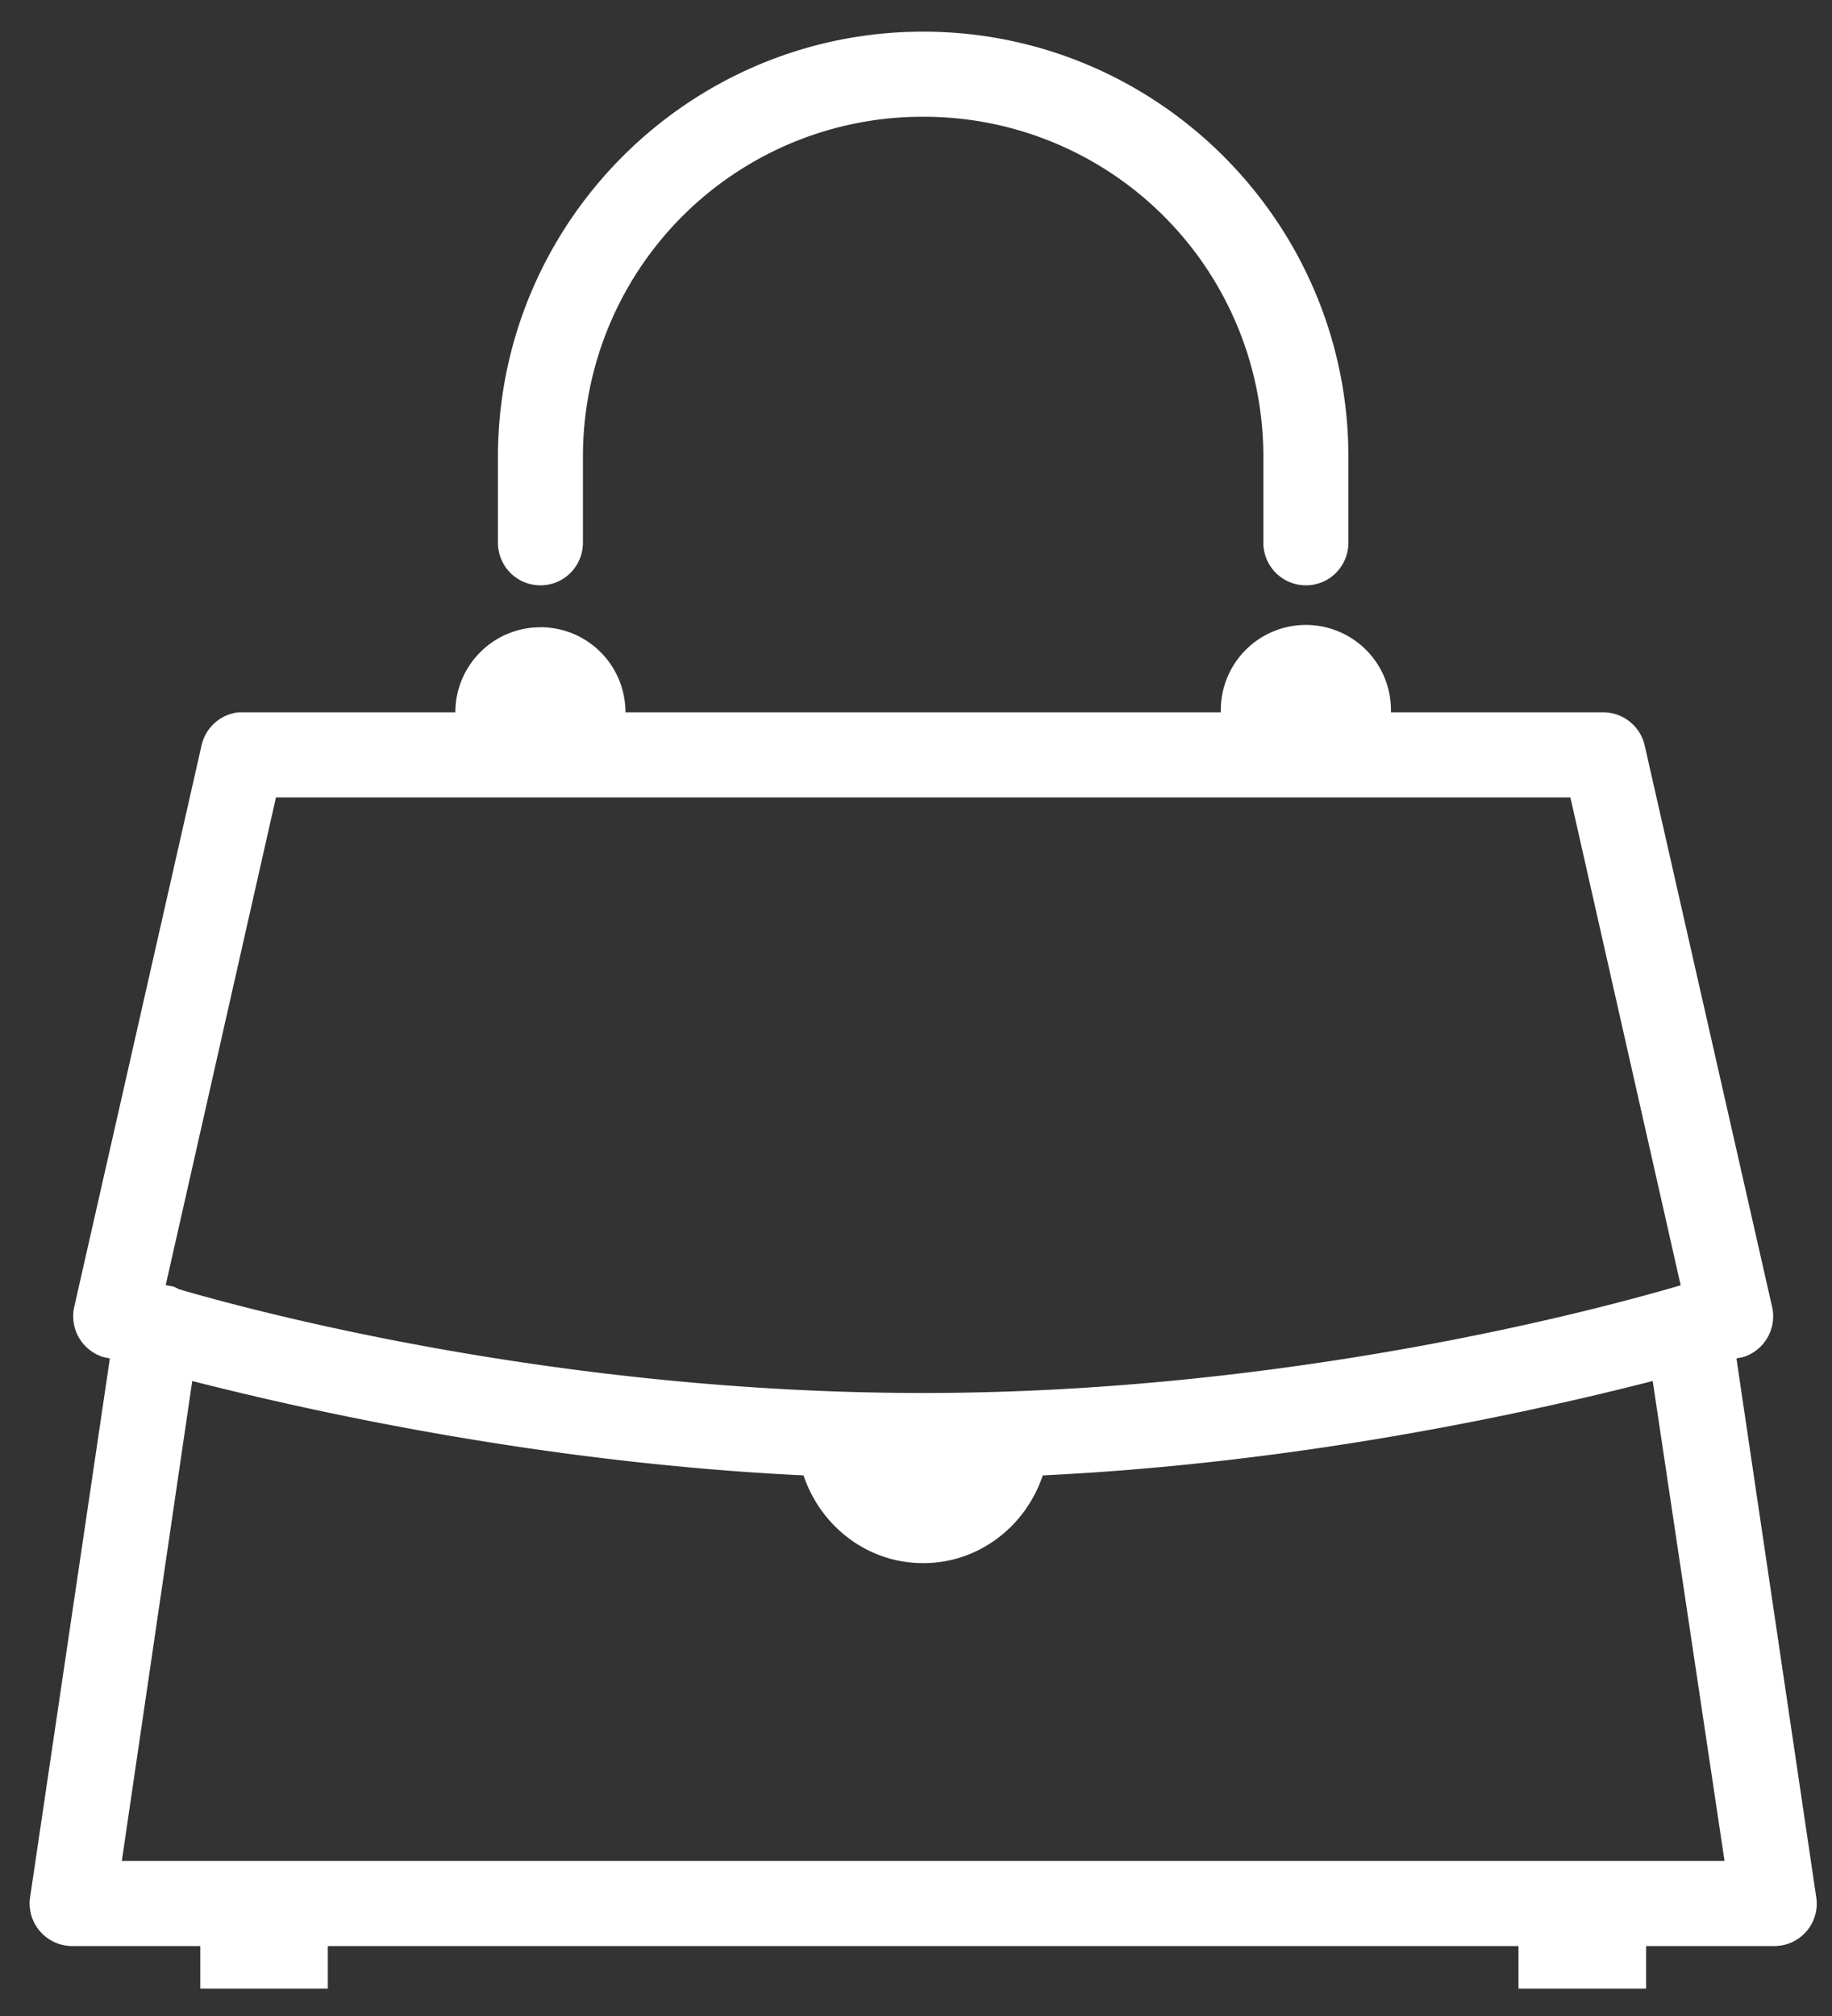
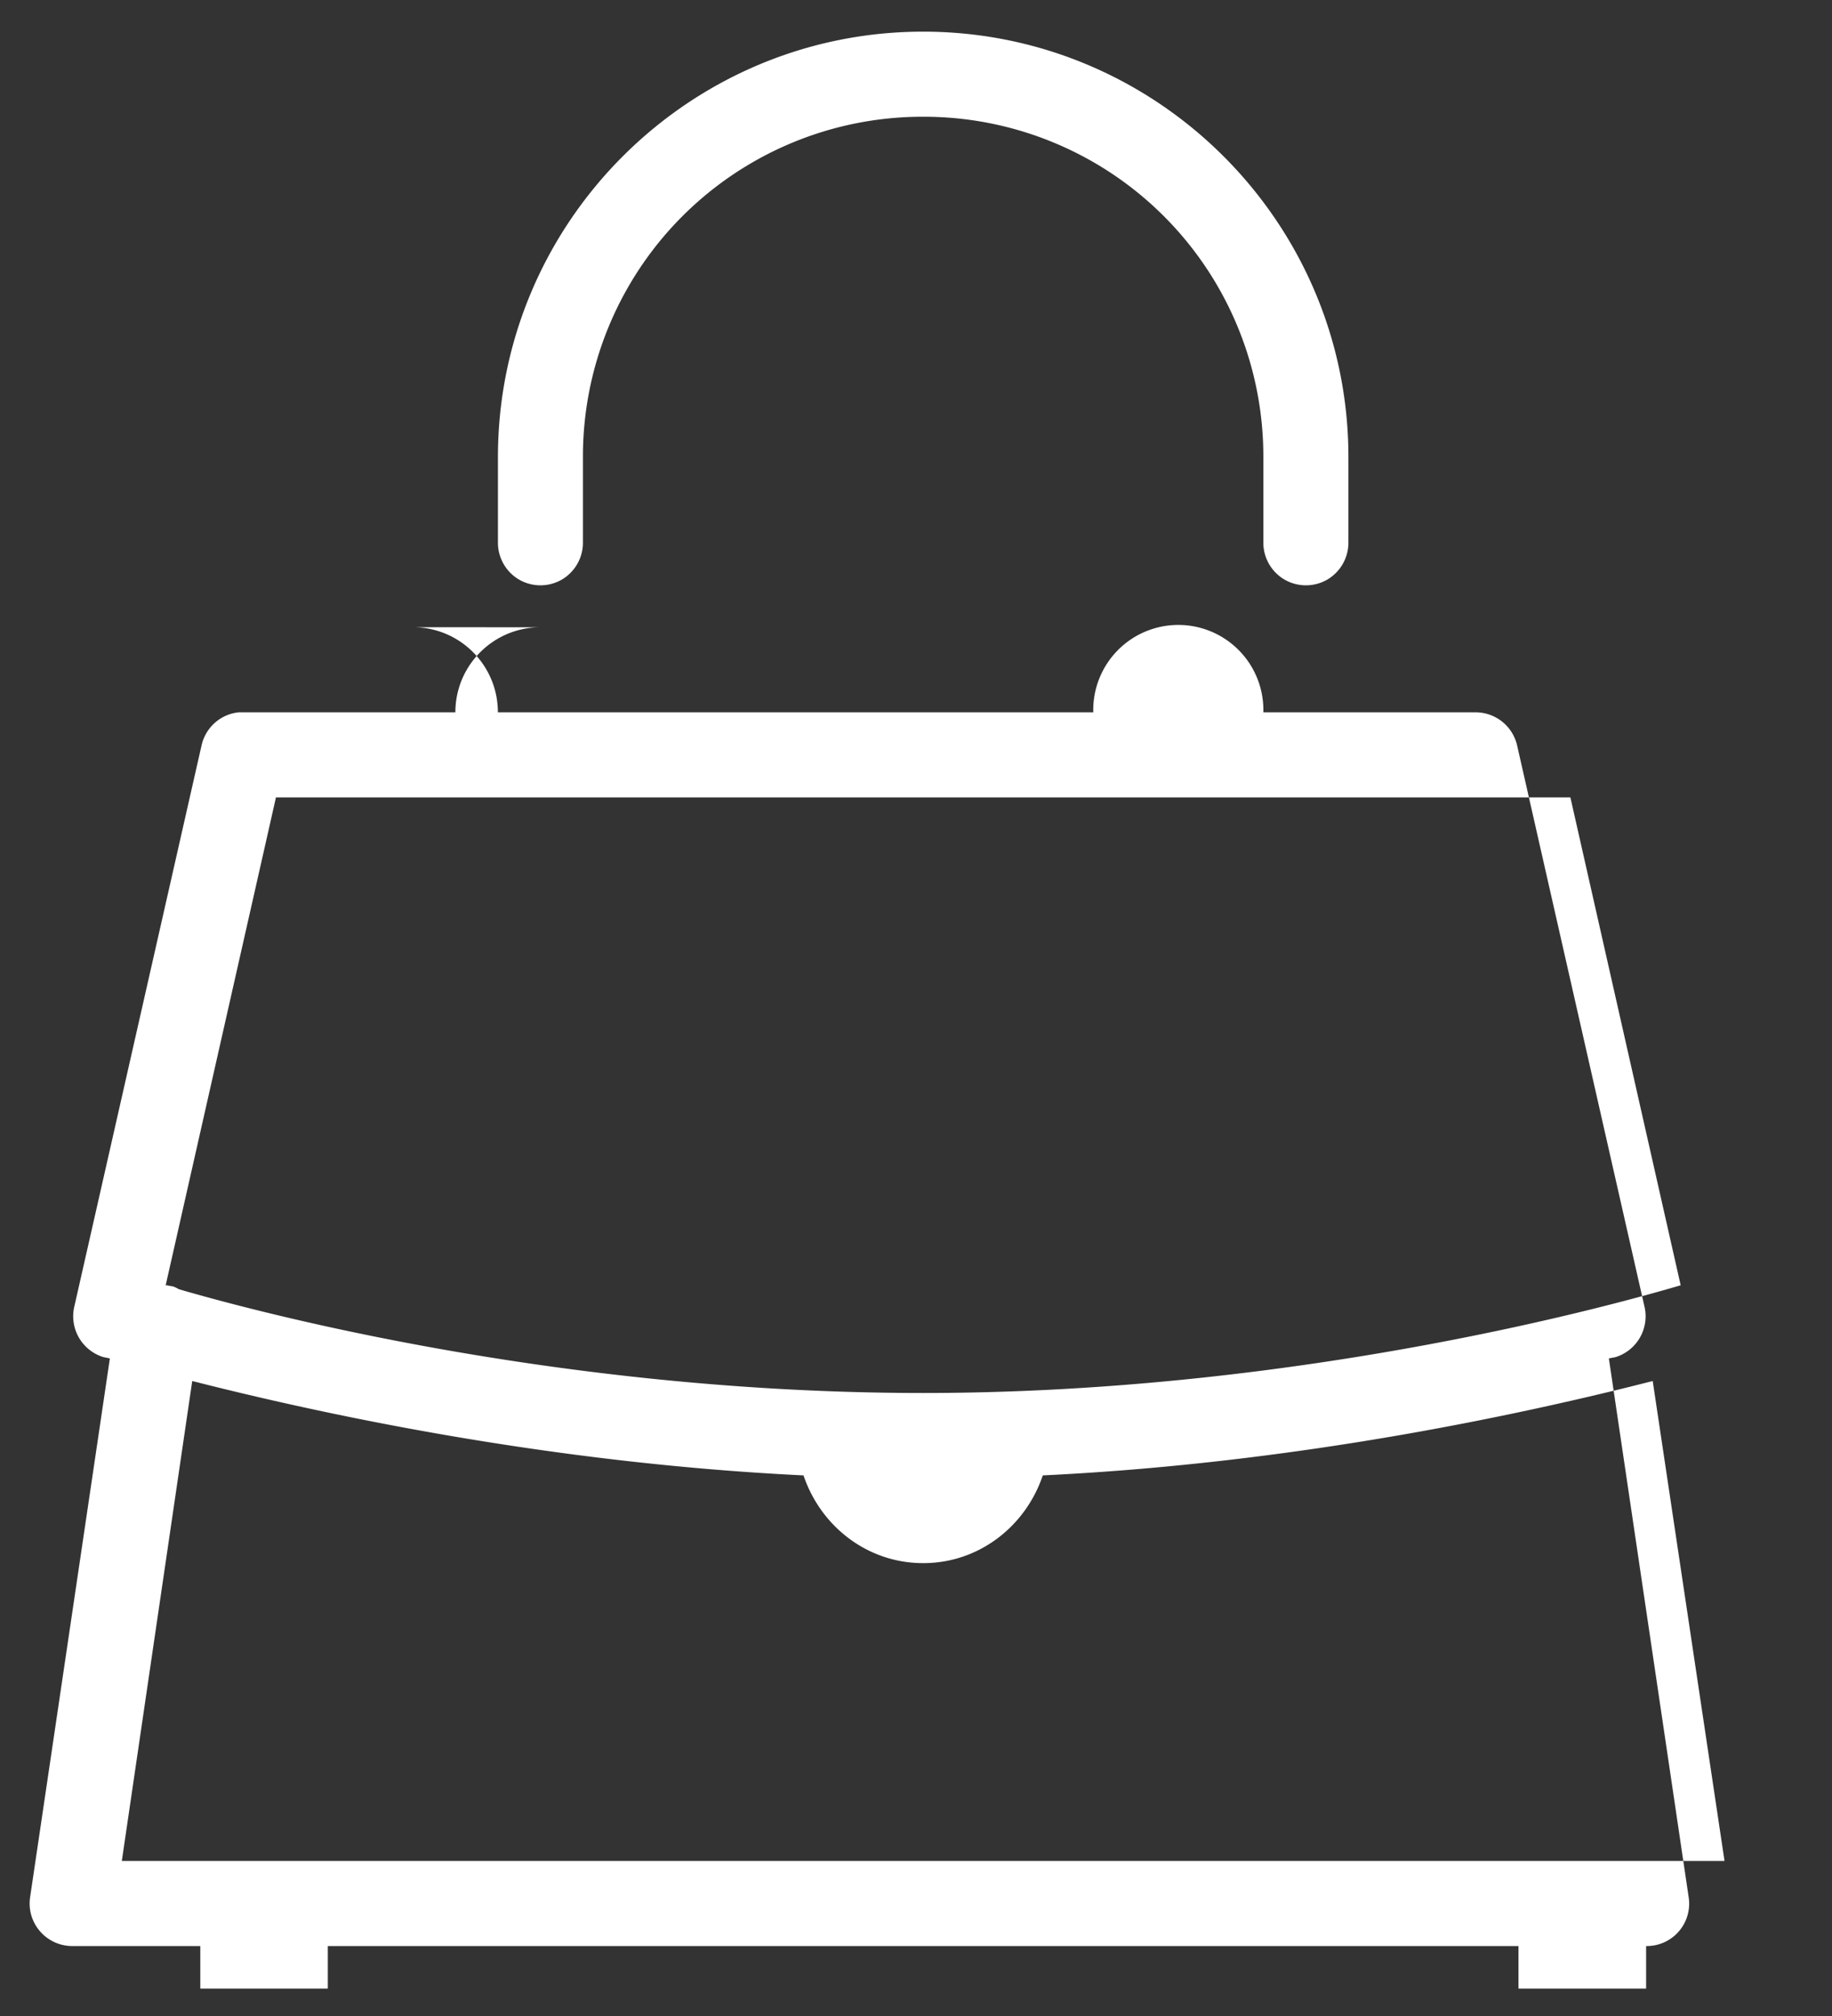
<svg xmlns="http://www.w3.org/2000/svg" width="30" height="33" viewBox="0 0 30 33">
  <rect x="0" y="0" width="30" height="33" fill="#333333" stroke="none" />
-   <path fill="#FFF" fill-rule="nonzero" d="M15.117.518c-3.838 0-6.963 3.126-6.963 6.964v1.393a.7.7 0 0 0 .345.612.702.702 0 0 0 .702 0 .702.702 0 0 0 .345-.612V7.482a5.56 5.56 0 0 1 5.571-5.571 5.56 5.56 0 0 1 5.571 5.57v1.394a.7.7 0 0 0 .346.612.702.702 0 0 0 .702 0 .702.702 0 0 0 .345-.612V7.482c0-3.838-3.125-6.964-6.964-6.964zm-6.267 9.75c-.77 0-1.393.623-1.393 1.392H3.91c-.3.03-.545.25-.61.544l-2.088 9.205a.7.7 0 0 0 .479.805s.1.02.108.023L.494 31.049a.693.693 0 0 0 .16.563c.134.156.33.245.536.243h2.09v.696h2.088v-.696h19.498v.696h2.09v-.696h2.089a.694.694 0 0 0 .696-.805l-1.306-8.814.109-.021a.7.7 0 0 0 .479-.806l-2.09-9.205a.698.698 0 0 0-.674-.544h-3.482a1.393 1.393 0 1 0-2.785 0h-9.75c0-.77-.622-1.393-1.392-1.393zm-4.33 2.785h21.196l1.806 7.986c-.88.258-6.132 1.763-12.405 1.763-6.033 0-11.025-1.36-12.186-1.698a.866.866 0 0 0-.087-.043c-.019-.006-.093-.016-.109-.022h-.022l1.806-7.986zm-1.372 9.553c1.964.5 5.72 1.336 10.01 1.545.279.828 1.04 1.436 1.96 1.436.919 0 1.68-.609 1.958-1.436 4.276-.206 8.019-1.042 9.988-1.545l1.176 7.856H1.995l1.153-7.856z" />
+   <path fill="#FFF" fill-rule="nonzero" d="M15.117.518c-3.838 0-6.963 3.126-6.963 6.964v1.393a.7.7 0 0 0 .345.612.702.702 0 0 0 .702 0 .702.702 0 0 0 .345-.612V7.482a5.56 5.56 0 0 1 5.571-5.571 5.56 5.56 0 0 1 5.571 5.57v1.394a.7.7 0 0 0 .346.612.702.702 0 0 0 .702 0 .702.702 0 0 0 .345-.612V7.482c0-3.838-3.125-6.964-6.964-6.964zm-6.267 9.75c-.77 0-1.393.623-1.393 1.392H3.91c-.3.03-.545.25-.61.544l-2.088 9.205a.7.7 0 0 0 .479.805s.1.02.108.023L.494 31.049a.693.693 0 0 0 .16.563c.134.156.33.245.536.243h2.09v.696h2.088v-.696h19.498v.696h2.09v-.696a.694.694 0 0 0 .696-.805l-1.306-8.814.109-.021a.7.7 0 0 0 .479-.806l-2.09-9.205a.698.698 0 0 0-.674-.544h-3.482a1.393 1.393 0 1 0-2.785 0h-9.75c0-.77-.622-1.393-1.392-1.393zm-4.33 2.785h21.196l1.806 7.986c-.88.258-6.132 1.763-12.405 1.763-6.033 0-11.025-1.36-12.186-1.698a.866.866 0 0 0-.087-.043c-.019-.006-.093-.016-.109-.022h-.022l1.806-7.986zm-1.372 9.553c1.964.5 5.72 1.336 10.01 1.545.279.828 1.04 1.436 1.96 1.436.919 0 1.68-.609 1.958-1.436 4.276-.206 8.019-1.042 9.988-1.545l1.176 7.856H1.995l1.153-7.856z" />
</svg>